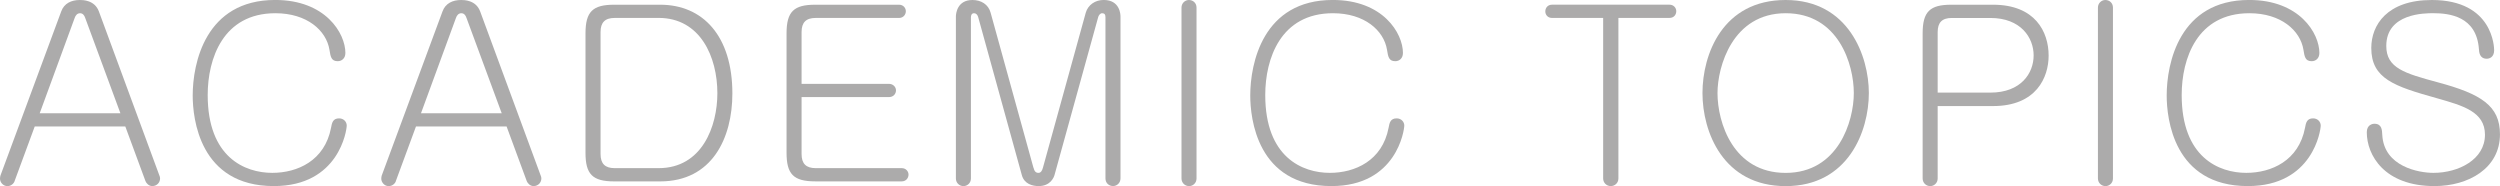
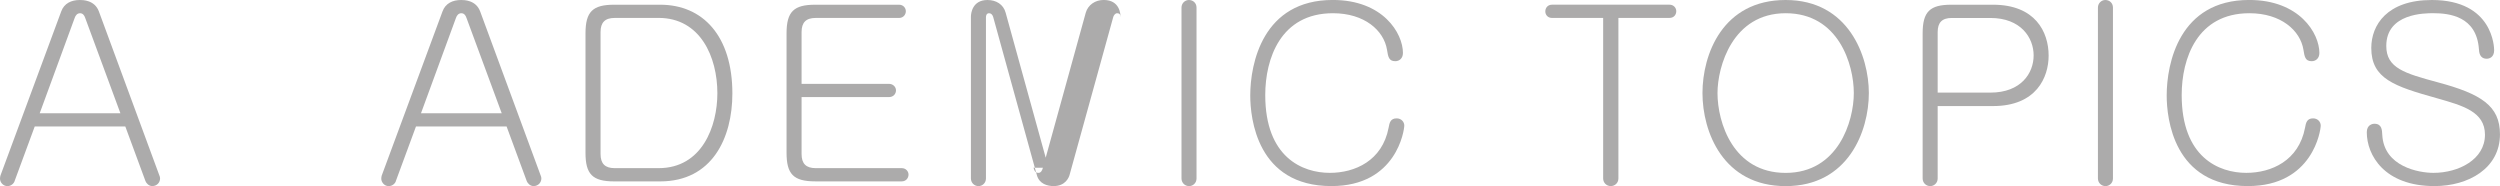
<svg xmlns="http://www.w3.org/2000/svg" id="_レイヤー_2" data-name="レイヤー 2" viewBox="0 0 790.1 58.82">
  <defs>
    <style>
      .cls-1 {
        fill: #acabab;
        stroke-width: 0px;
      }
    </style>
  </defs>
  <g id="_レイヤー_2-2" data-name="レイヤー 2">
    <g>
      <path class="cls-1" d="M4.61,57.26c-.28.78-1.13,1.56-2.27,1.56-1.42,0-2.34-1.28-2.34-2.34,0-.42.07-.71.14-.99L19.35,3.61c.92-2.55,3.19-3.61,5.88-3.61.92,0,4.68,0,6.02,3.61l19.13,51.87c.14.28.21.57.21.92,0,1.2-.92,2.41-2.48,2.41-1.13,0-1.91-.99-2.13-1.56l-6.38-17.29H10.98l-6.38,17.29ZM12.54,35.79h25.51L26.93,5.67c-.28-.85-.78-1.49-1.63-1.49s-1.42.64-1.7,1.49l-11.05,30.12Z" />
-       <path class="cls-1" d="M109.15,16.79c0,1.63-1.13,2.55-2.41,2.55-2.06,0-2.27-1.42-2.62-3.61-.99-6.09-7.09-11.55-17.08-11.55-16.58,0-21.4,14.39-21.4,25.86,0,19.7,11.76,24.59,20.41,24.59,7.94,0,16.58-3.83,18.57-14.24.28-1.56.57-2.98,2.55-2.98,1.49,0,2.41,1.13,2.41,2.27,0,1.42-2.41,19.13-23.03,19.13-23.53,0-25.65-21.47-25.65-28.63,0-10.13,3.97-30.19,26.08-30.19,15.87,0,22.18,10.49,22.18,16.79Z" />
      <path class="cls-1" d="M125.11,57.26c-.28.78-1.13,1.56-2.27,1.56-1.42,0-2.34-1.28-2.34-2.34,0-.42.07-.71.14-.99L139.85,3.61c.92-2.55,3.19-3.61,5.88-3.61.92,0,4.68,0,6.02,3.61l19.13,51.87c.14.28.21.57.21.92,0,1.2-.92,2.41-2.48,2.41-1.13,0-1.91-.99-2.13-1.56l-6.38-17.29h-28.63l-6.38,17.29ZM133.05,35.79h25.51l-11.13-30.12c-.28-.85-.78-1.49-1.63-1.49s-1.42.64-1.7,1.49l-11.05,30.12Z" />
      <path class="cls-1" d="M208.64,1.49c13.53,0,22.82,9.92,22.82,28.06,0,14.03-6.38,27.78-22.82,27.78h-14.53c-6.94,0-9.07-2.34-9.07-9.07V10.56c0-6.94,2.34-9.07,9.07-9.07h14.53ZM194.26,5.67c-3.05,0-4.46,1.42-4.46,4.46v38.55c0,3.05,1.42,4.46,4.46,4.46h13.89c13.75,0,18.57-13.25,18.57-23.67,0-11.48-5.39-23.81-18.57-23.81h-13.89Z" />
      <path class="cls-1" d="M280.97,26.5c1.28,0,2.2.99,2.2,2.05s-.78,2.13-2.2,2.13h-27.64v18c0,3.05,1.42,4.46,4.46,4.46h27.21c1.28,0,2.13.99,2.13,2.05s-.78,2.13-2.13,2.13h-27.35c-6.94,0-9.07-2.34-9.07-9.07V10.56c0-6.94,2.34-9.07,9.07-9.07h26.5c1.28,0,2.13.99,2.13,2.05s-.78,2.13-2.13,2.13h-26.36c-3.05,0-4.46,1.42-4.46,4.46v16.37h27.64Z" />
-       <path class="cls-1" d="M326.63,53c.28,1.13.71,1.63,1.56,1.63.71,0,1.13-.57,1.42-1.63l13.53-48.97c.71-2.48,2.98-4.04,5.67-4.04,5.17,0,5.31,4.61,5.31,5.24v51.16c0,1.42-1.13,2.41-2.34,2.41-1.28,0-2.41-.92-2.41-2.41V5.46c0-.85-.28-1.28-1.06-1.28-.64,0-1.06.71-1.21,1.13l-13.82,49.96c-.21.78-1.28,3.54-5.03,3.54-1.91,0-4.54-.64-5.31-3.47l-13.82-50.03c-.21-.64-.64-1.13-1.28-1.13-.78,0-.99.71-.99,1.28v50.95c0,1.49-1.2,2.41-2.34,2.41-1.35,0-2.41-1.06-2.41-2.41V5.24c0-.99.43-5.24,5.24-5.24,2.69,0,5.03,1.35,5.74,4.04l13.53,48.97Z" />
+       <path class="cls-1" d="M326.63,53c.28,1.13.71,1.63,1.56,1.63.71,0,1.13-.57,1.42-1.63l13.53-48.97c.71-2.48,2.98-4.04,5.67-4.04,5.17,0,5.31,4.61,5.31,5.24v51.16V5.46c0-.85-.28-1.28-1.06-1.28-.64,0-1.06.71-1.21,1.13l-13.82,49.96c-.21.78-1.28,3.54-5.03,3.54-1.91,0-4.54-.64-5.31-3.47l-13.82-50.03c-.21-.64-.64-1.13-1.28-1.13-.78,0-.99.71-.99,1.28v50.95c0,1.49-1.2,2.41-2.34,2.41-1.35,0-2.41-1.06-2.41-2.41V5.24c0-.99.43-5.24,5.24-5.24,2.69,0,5.03,1.35,5.74,4.04l13.53,48.97Z" />
      <path class="cls-1" d="M378.15,56.41c0,1.49-1.2,2.41-2.34,2.41-1.35,0-2.41-1.06-2.41-2.41V2.41c0-1.42,1.13-2.41,2.34-2.41,1.28,0,2.41.92,2.41,2.41v54Z" />
      <path class="cls-1" d="M443.38,16.79c0,1.63-1.13,2.55-2.41,2.55-2.06,0-2.27-1.42-2.62-3.61-.99-6.09-7.09-11.55-17.08-11.55-16.58,0-21.4,14.39-21.4,25.86,0,19.7,11.76,24.59,20.41,24.59,7.94,0,16.58-3.83,18.57-14.24.28-1.56.57-2.98,2.55-2.98,1.49,0,2.41,1.13,2.41,2.27,0,1.42-2.41,19.13-23.03,19.13-23.53,0-25.65-21.47-25.65-28.63,0-10.13,3.97-30.19,26.08-30.19,15.87,0,22.18,10.49,22.18,16.79Z" />
      <path class="cls-1" d="M490.51,5.67c-1.35,0-2.13-.99-2.13-2.06,0-1.13.78-2.13,2.13-2.13h37.13c1.28,0,2.13.99,2.13,2.05s-.71,2.13-2.13,2.13h-16.16v50.74c0,1.49-1.2,2.41-2.41,2.41-1.35,0-2.41-1.06-2.41-2.41V5.67h-16.16Z" />
      <path class="cls-1" d="M590.63,29.41c0,12.05-6.52,29.41-26.29,29.41s-26.29-17.15-26.29-29.41,6.38-29.41,26.29-29.41,26.29,17.79,26.29,29.41ZM542.8,29.41c0,9.35,4.96,25.23,21.54,25.23s21.54-16.3,21.54-25.23-4.75-25.23-21.54-25.23-21.54,16.87-21.54,25.23Z" />
      <path class="cls-1" d="M612.38,56.41c0,1.49-1.2,2.41-2.34,2.41-1.35,0-2.41-1.06-2.41-2.41V10.56c0-6.94,2.34-9.07,9.07-9.07h13.18c13.32,0,17.57,8.57,17.57,16.09,0,6.8-3.83,15.94-17.57,15.94h-17.5v22.89ZM612.38,29.27h16.65c9.71,0,13.68-6.16,13.68-11.76s-4.04-11.83-13.68-11.83h-12.19c-3.05,0-4.46,1.42-4.46,4.46v19.13Z" />
      <path class="cls-1" d="M667.78,56.41c0,1.49-1.2,2.41-2.34,2.41-1.35,0-2.41-1.06-2.41-2.41V2.41c0-1.42,1.13-2.41,2.34-2.41,1.28,0,2.41.92,2.41,2.41v54Z" />
      <path class="cls-1" d="M733.01,16.79c0,1.63-1.13,2.55-2.41,2.55-2.06,0-2.27-1.42-2.62-3.61-.99-6.09-7.09-11.55-17.08-11.55-16.58,0-21.4,14.39-21.4,25.86,0,19.7,11.76,24.59,20.41,24.59,7.94,0,16.58-3.83,18.57-14.24.28-1.56.57-2.98,2.55-2.98,1.49,0,2.41,1.13,2.41,2.27,0,1.42-2.41,19.13-23.03,19.13-23.53,0-25.65-21.47-25.65-28.63,0-10.13,3.97-30.19,26.08-30.19,15.87,0,22.18,10.49,22.18,16.79Z" />
      <path class="cls-1" d="M788.25,15.87c0,2.27-1.56,2.69-2.34,2.69-2.27,0-2.41-2.06-2.48-3.12-.78-10.27-9.28-11.27-14.46-11.27-2.62,0-14.81,0-14.81,10.35,0,7.02,5.81,8.65,16.23,11.48,13.75,3.68,19.7,7.44,19.7,16.44,0,10.77-9.99,16.37-20.69,16.37-15.87,0-21.4-9.78-21.4-17.01,0-2.34,1.77-2.69,2.41-2.69,2.34,0,2.41,1.98,2.48,3.47.5,10.13,11.62,12.05,16.16,12.05,8.01,0,16.3-4.25,16.3-12.05,0-7.3-7.02-9.21-15.24-11.55-13.46-3.76-20.69-6.17-20.69-15.87,0-7.23,4.96-15.16,19.13-15.16,19.49,0,19.7,15.16,19.7,15.87Z" />
    </g>
  </g>
</svg>